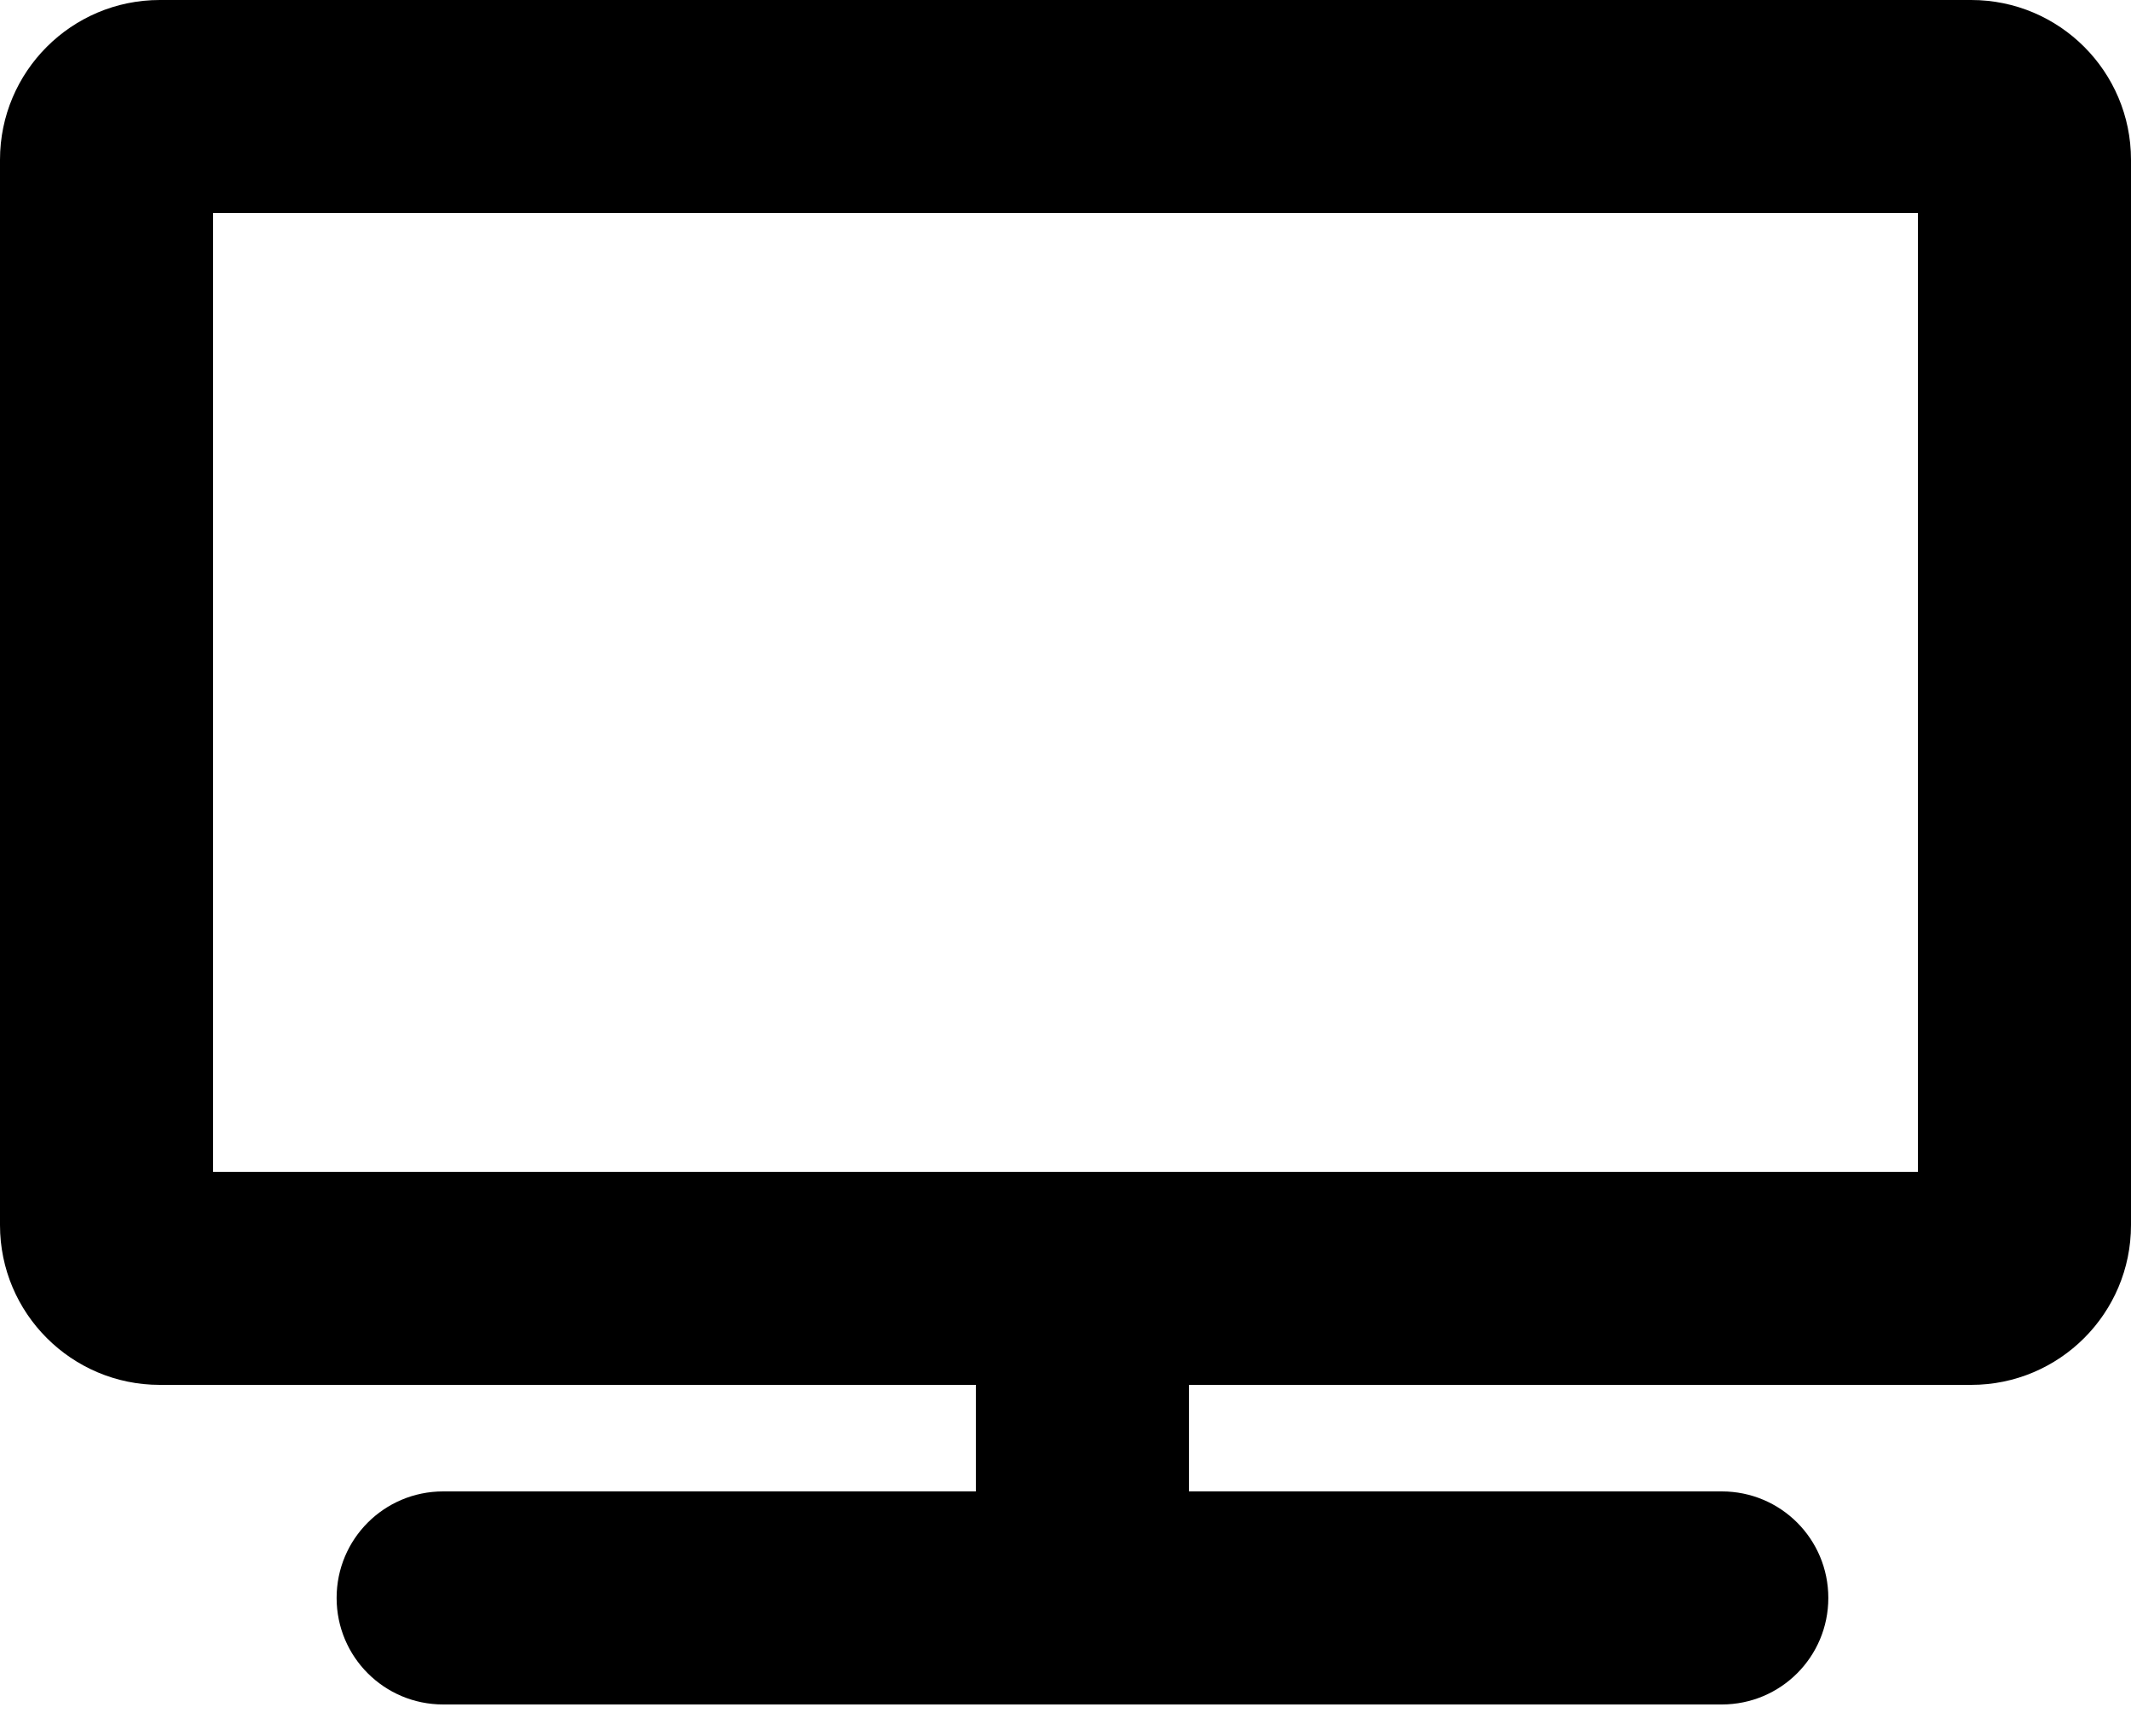
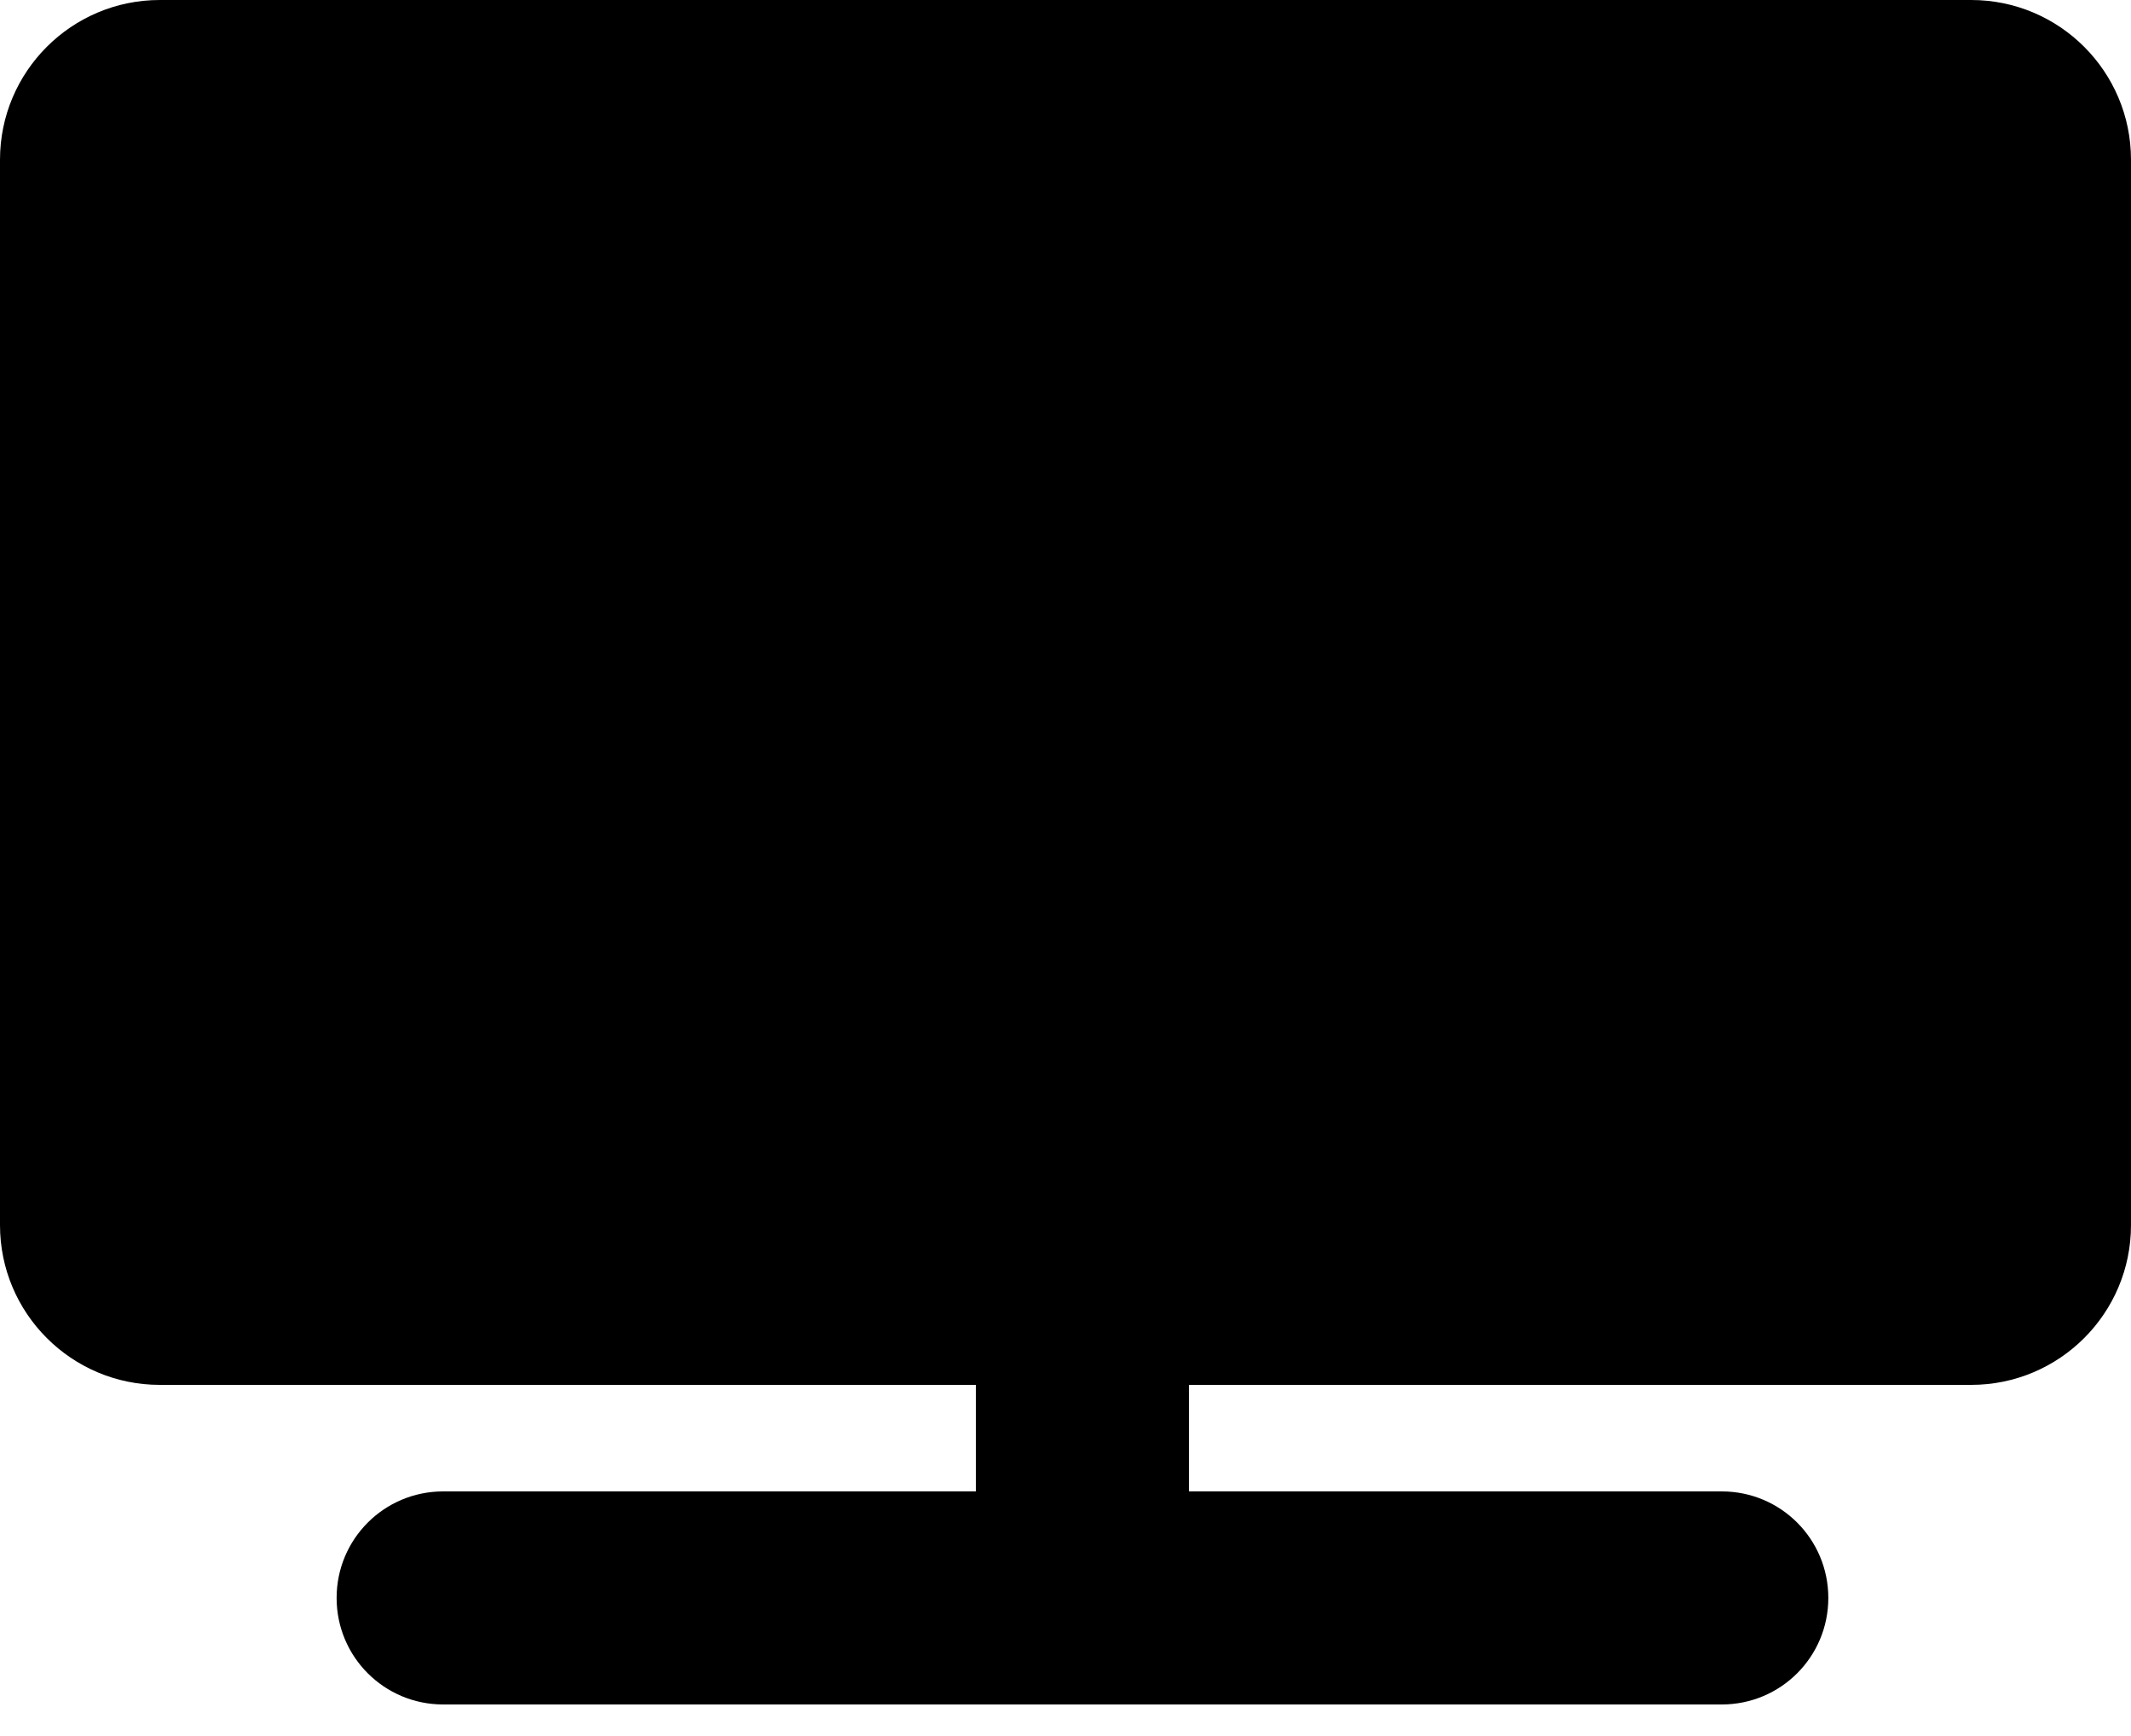
<svg xmlns="http://www.w3.org/2000/svg" width="27" height="22" viewBox="0 0 27 22" fill="none">
-   <path d="M24.975 0H2.025C0.907 0 0 0.907 0 2.025V15.525C0 16.643 0.907 17.55 2.025 17.55H12.365V18.9H5.615C4.868 18.9 4.265 19.503 4.265 20.25C4.265 20.997 4.868 21.6 5.615 21.6H21.815C22.562 21.6 23.165 20.997 23.165 20.25C23.165 19.503 22.562 18.9 21.815 18.9H15.065V17.55H24.975C26.093 17.55 27 16.643 27 15.525V2.025C27 0.907 26.093 0 24.975 0ZM24.3 14.85H2.7V2.7H24.3V14.85Z" fill="black" />
+   <path d="M24.975 0H2.025C0.907 0 0 0.907 0 2.025V15.525C0 16.643 0.907 17.55 2.025 17.55H12.365V18.9H5.615C4.868 18.9 4.265 19.503 4.265 20.25C4.265 20.997 4.868 21.6 5.615 21.6H21.815C22.562 21.6 23.165 20.997 23.165 20.25C23.165 19.503 22.562 18.9 21.815 18.9H15.065V17.55H24.975C26.093 17.55 27 16.643 27 15.525V2.025C27 0.907 26.093 0 24.975 0ZM24.3 14.85H2.7H24.3V14.85Z" fill="black" />
</svg>